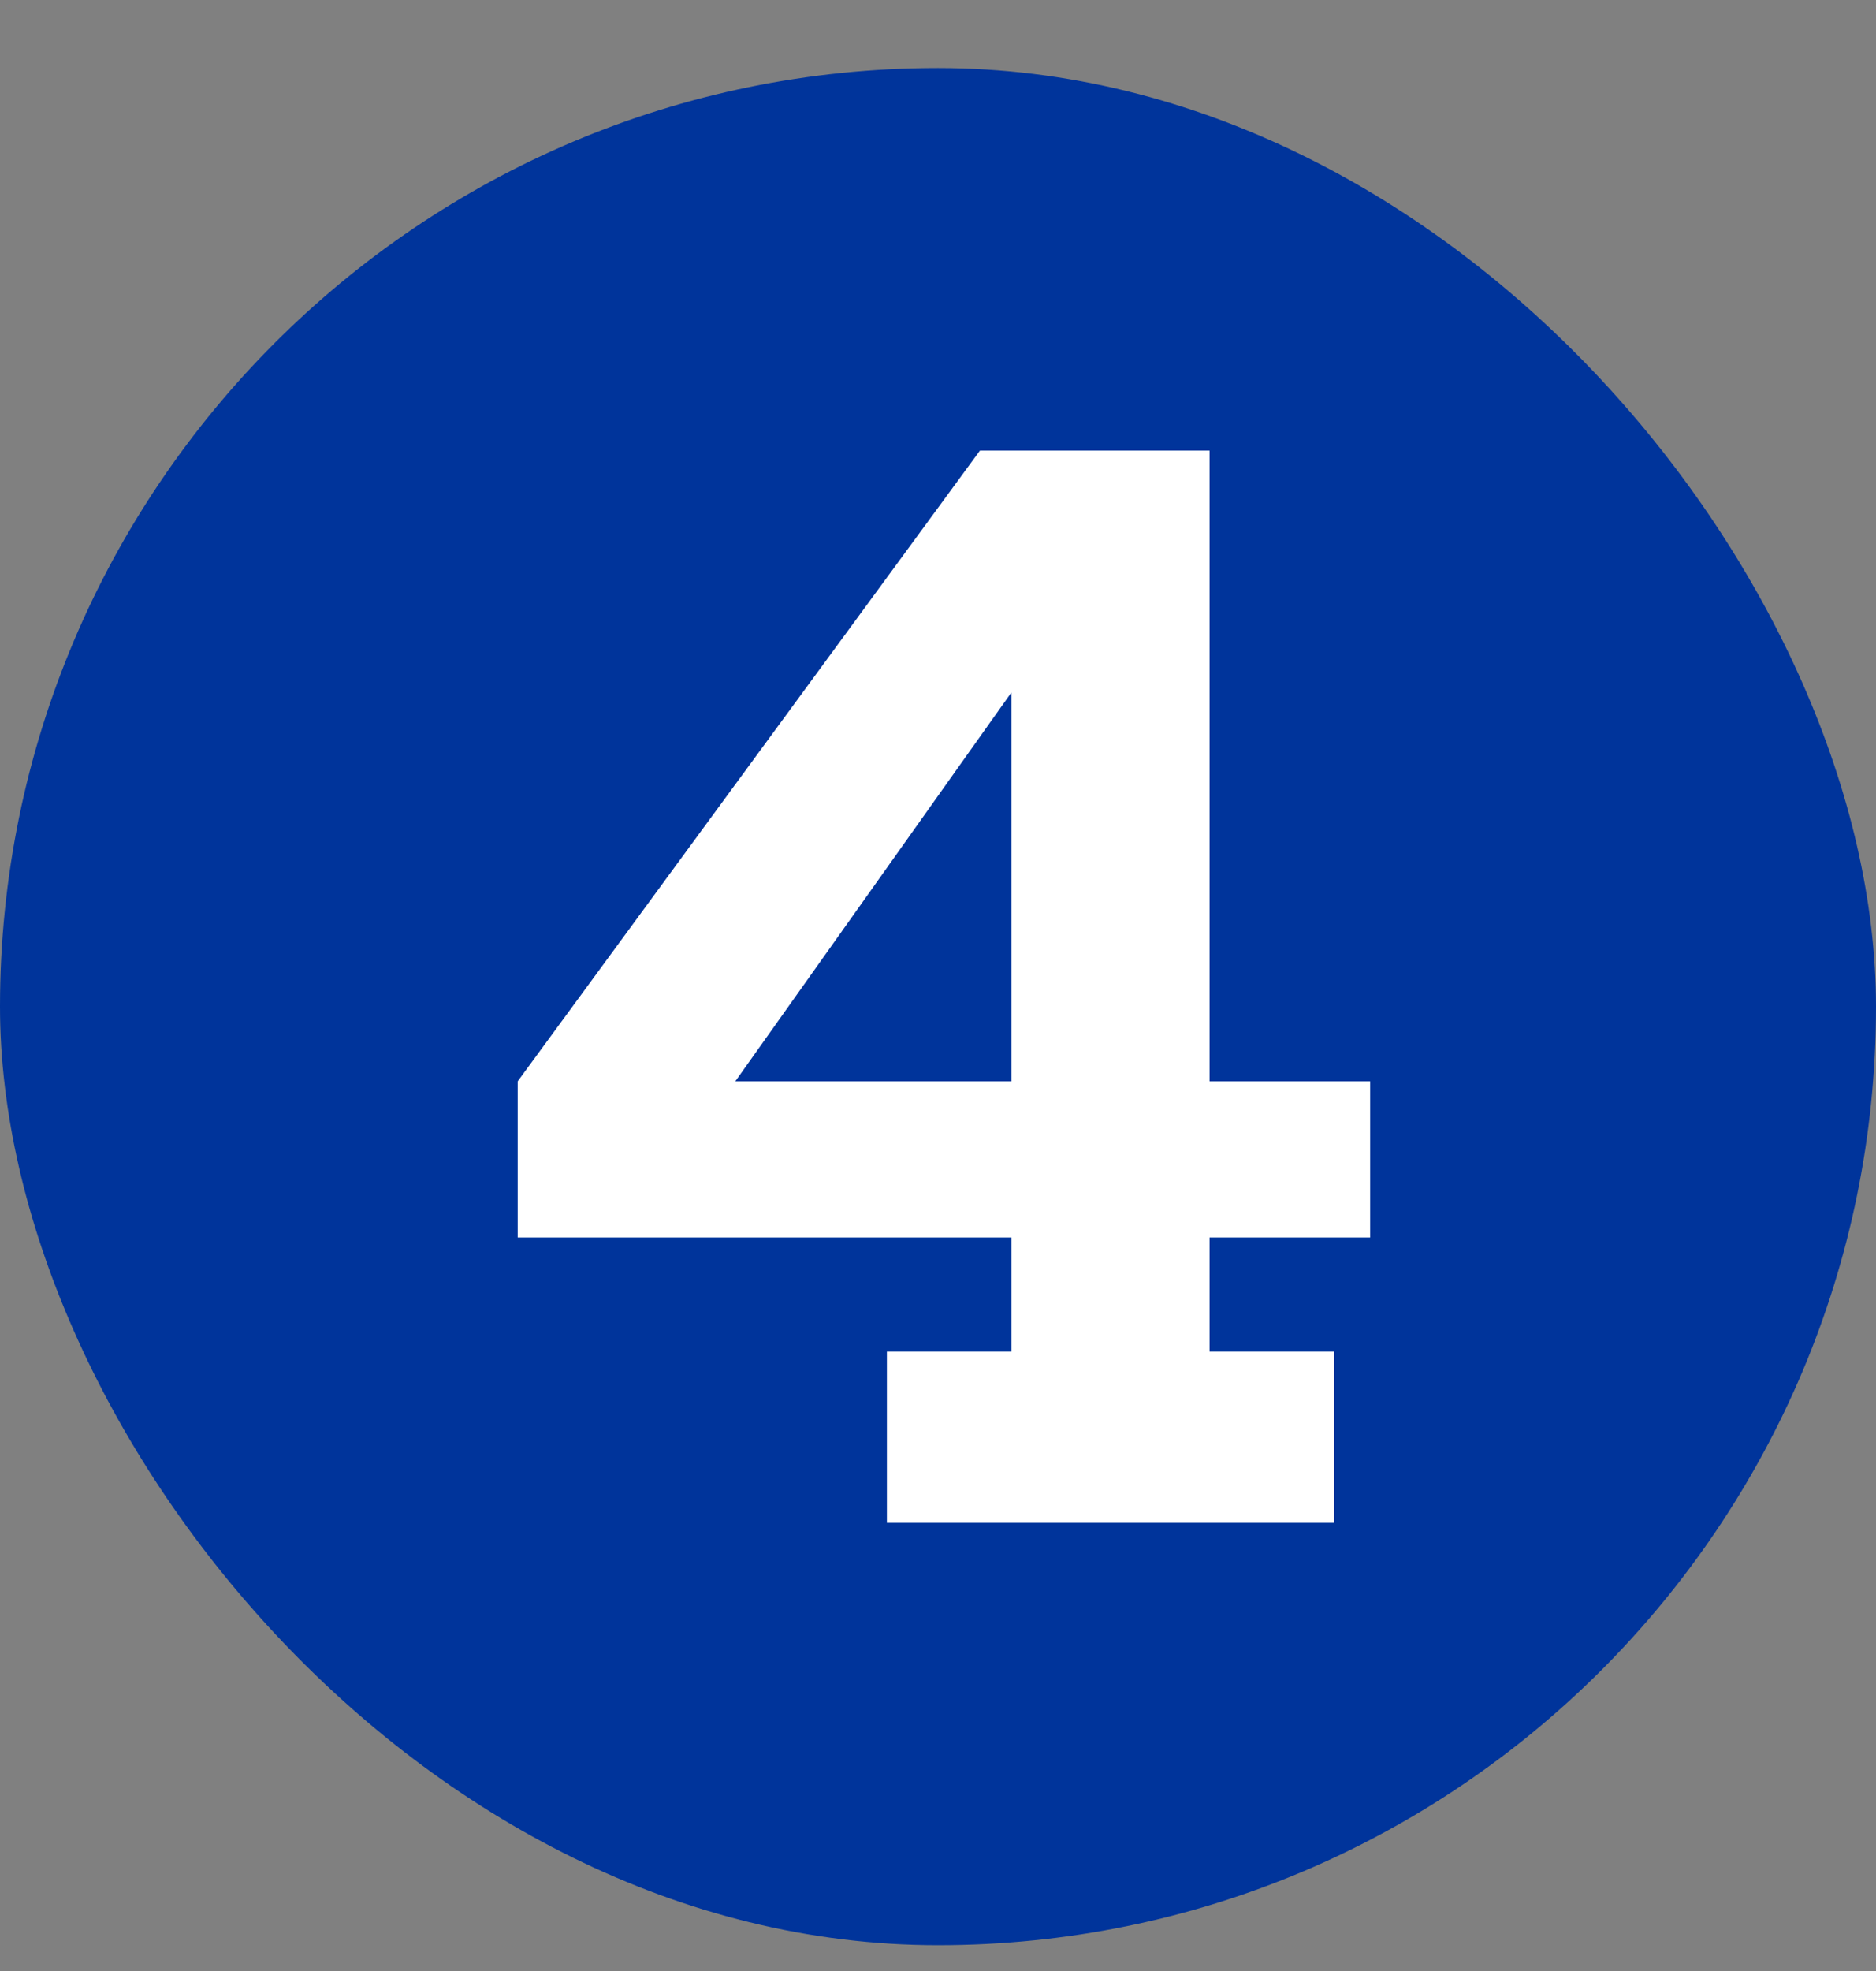
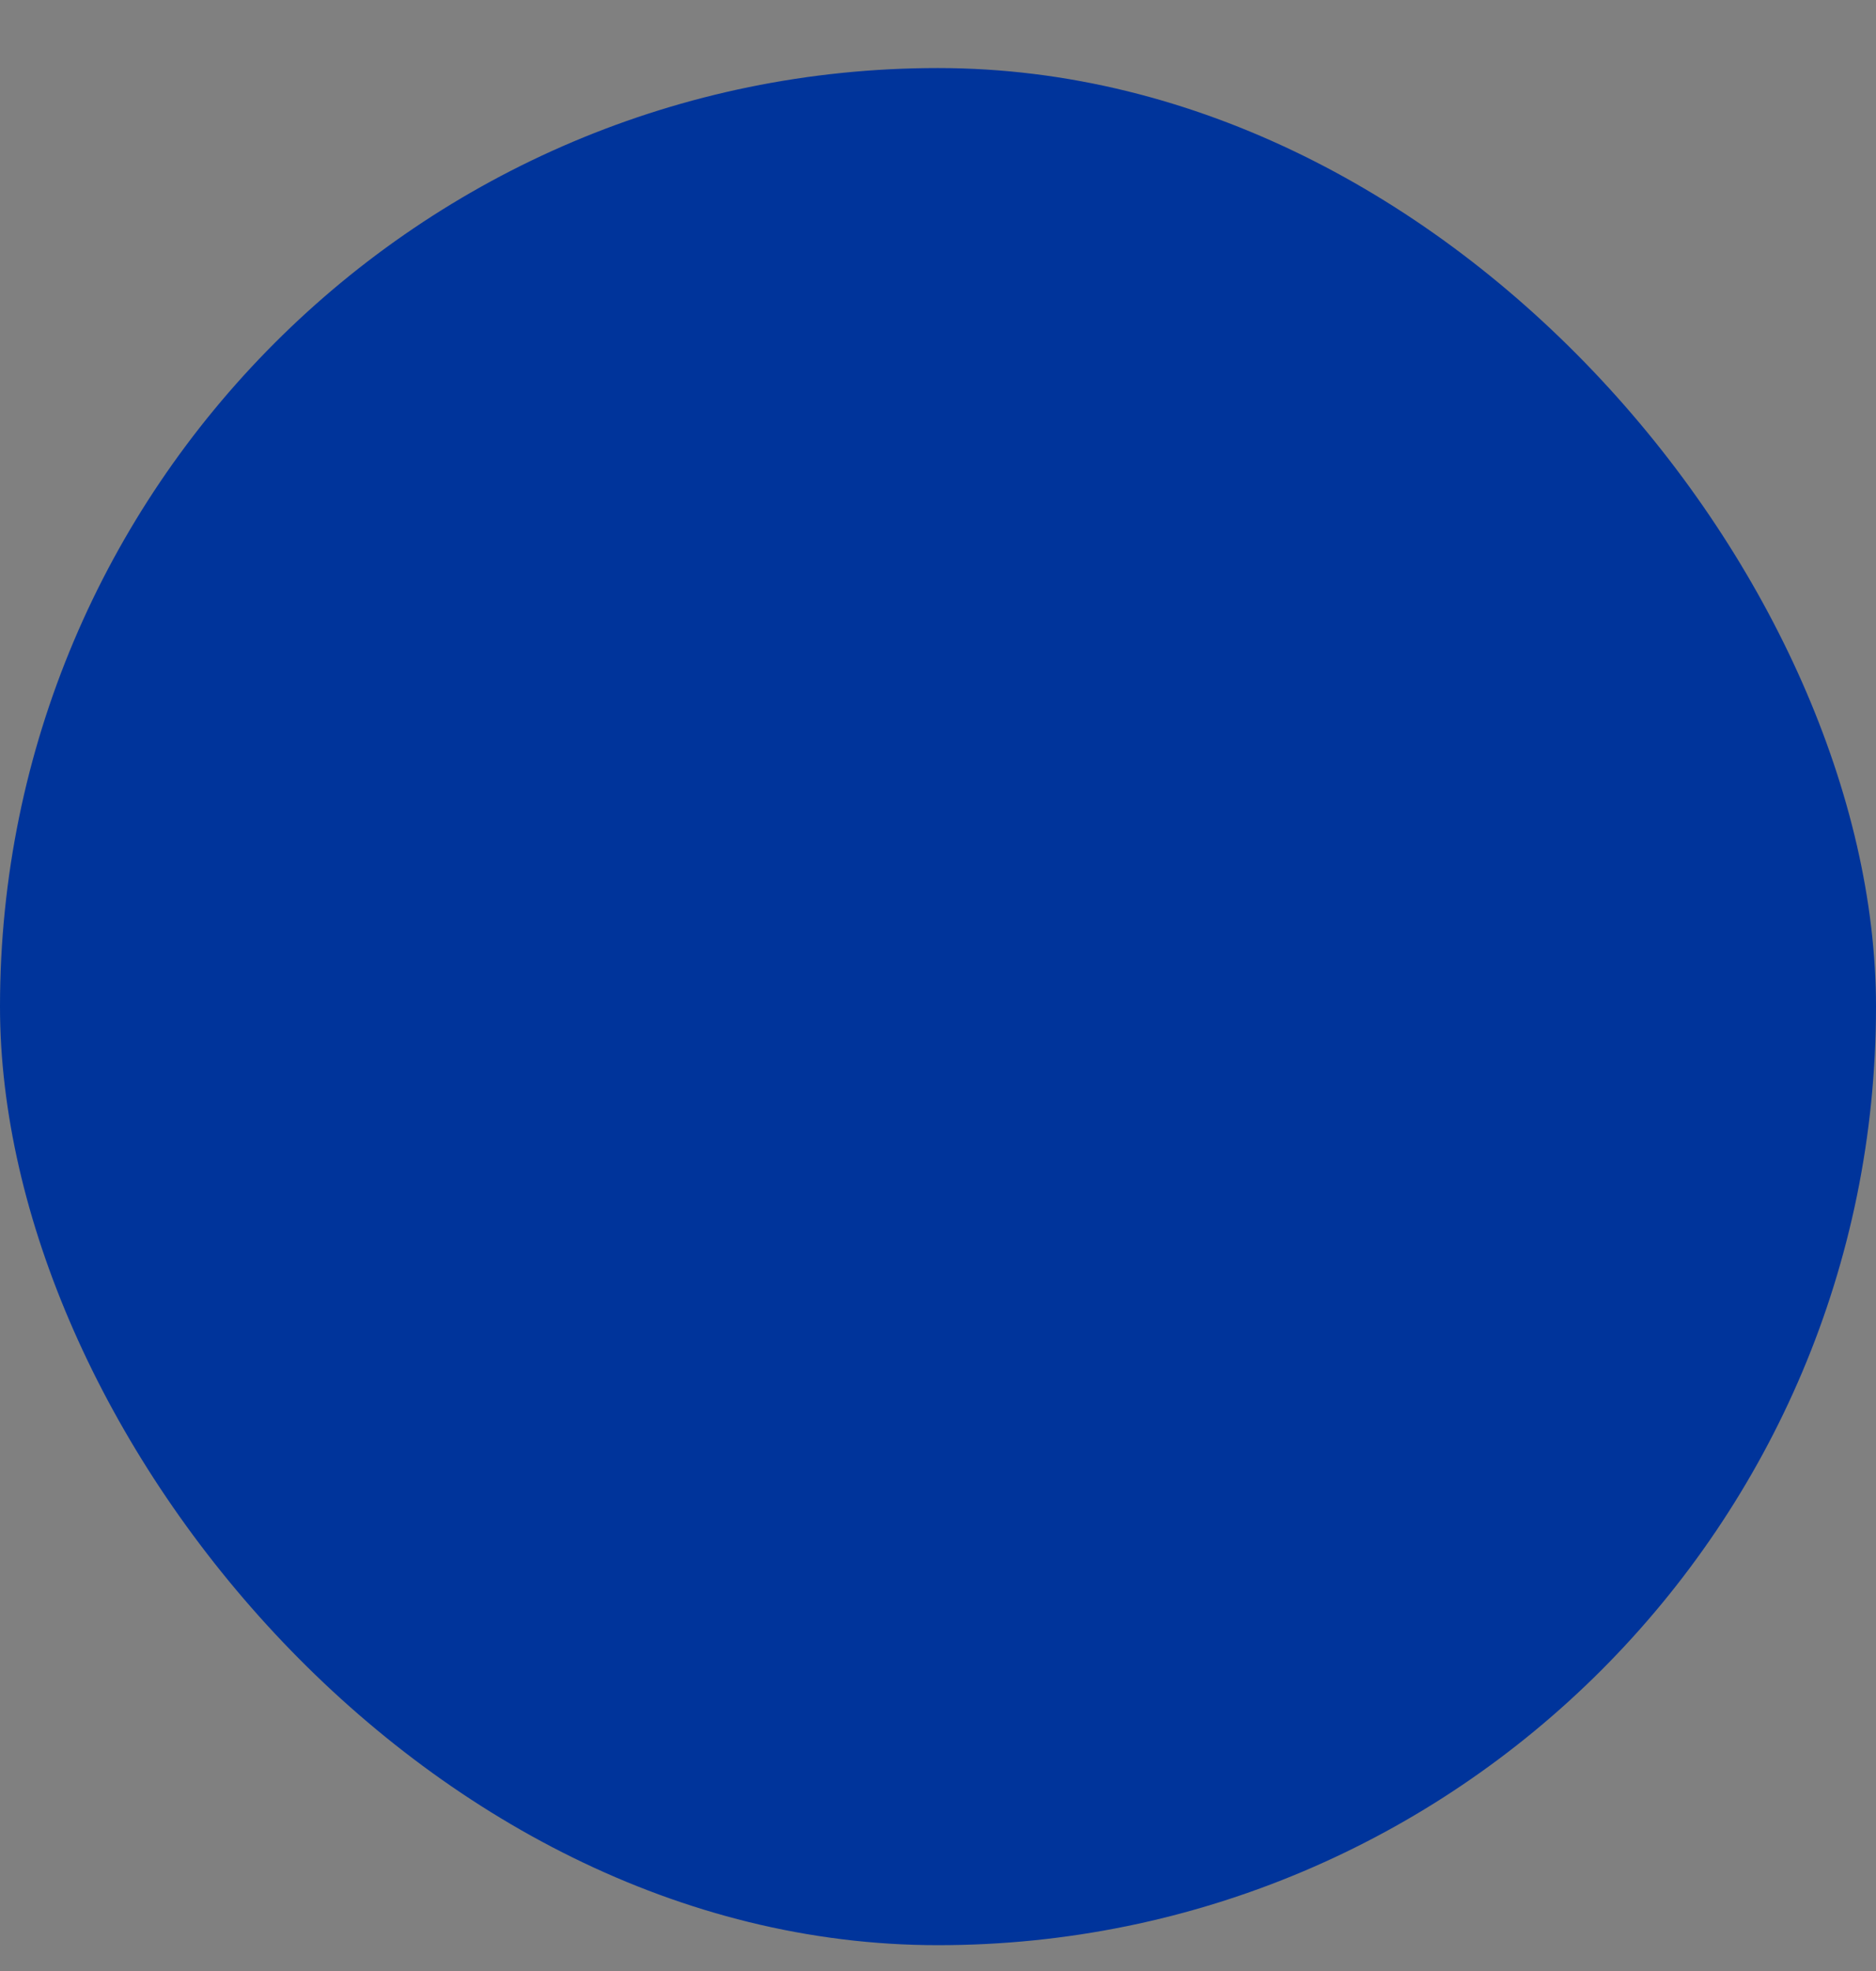
<svg xmlns="http://www.w3.org/2000/svg" width="20" height="21" viewBox="0 0 20 21" fill="none">
  <rect x="0" y="0" width="20" height="21" fill="#808080" stroke="none" />
  <rect y="0.725" width="20" height="20" rx="10" fill="#00349B" />
-   <path d="M10.447 4.801H12.895V11.521H14.607V13.185H12.895V14.401H14.223V16.225H9.455V14.401H10.783V13.185H5.519V11.521L10.447 4.801ZM10.783 11.521V7.377L7.839 11.521H10.783Z" fill="white" />
</svg>